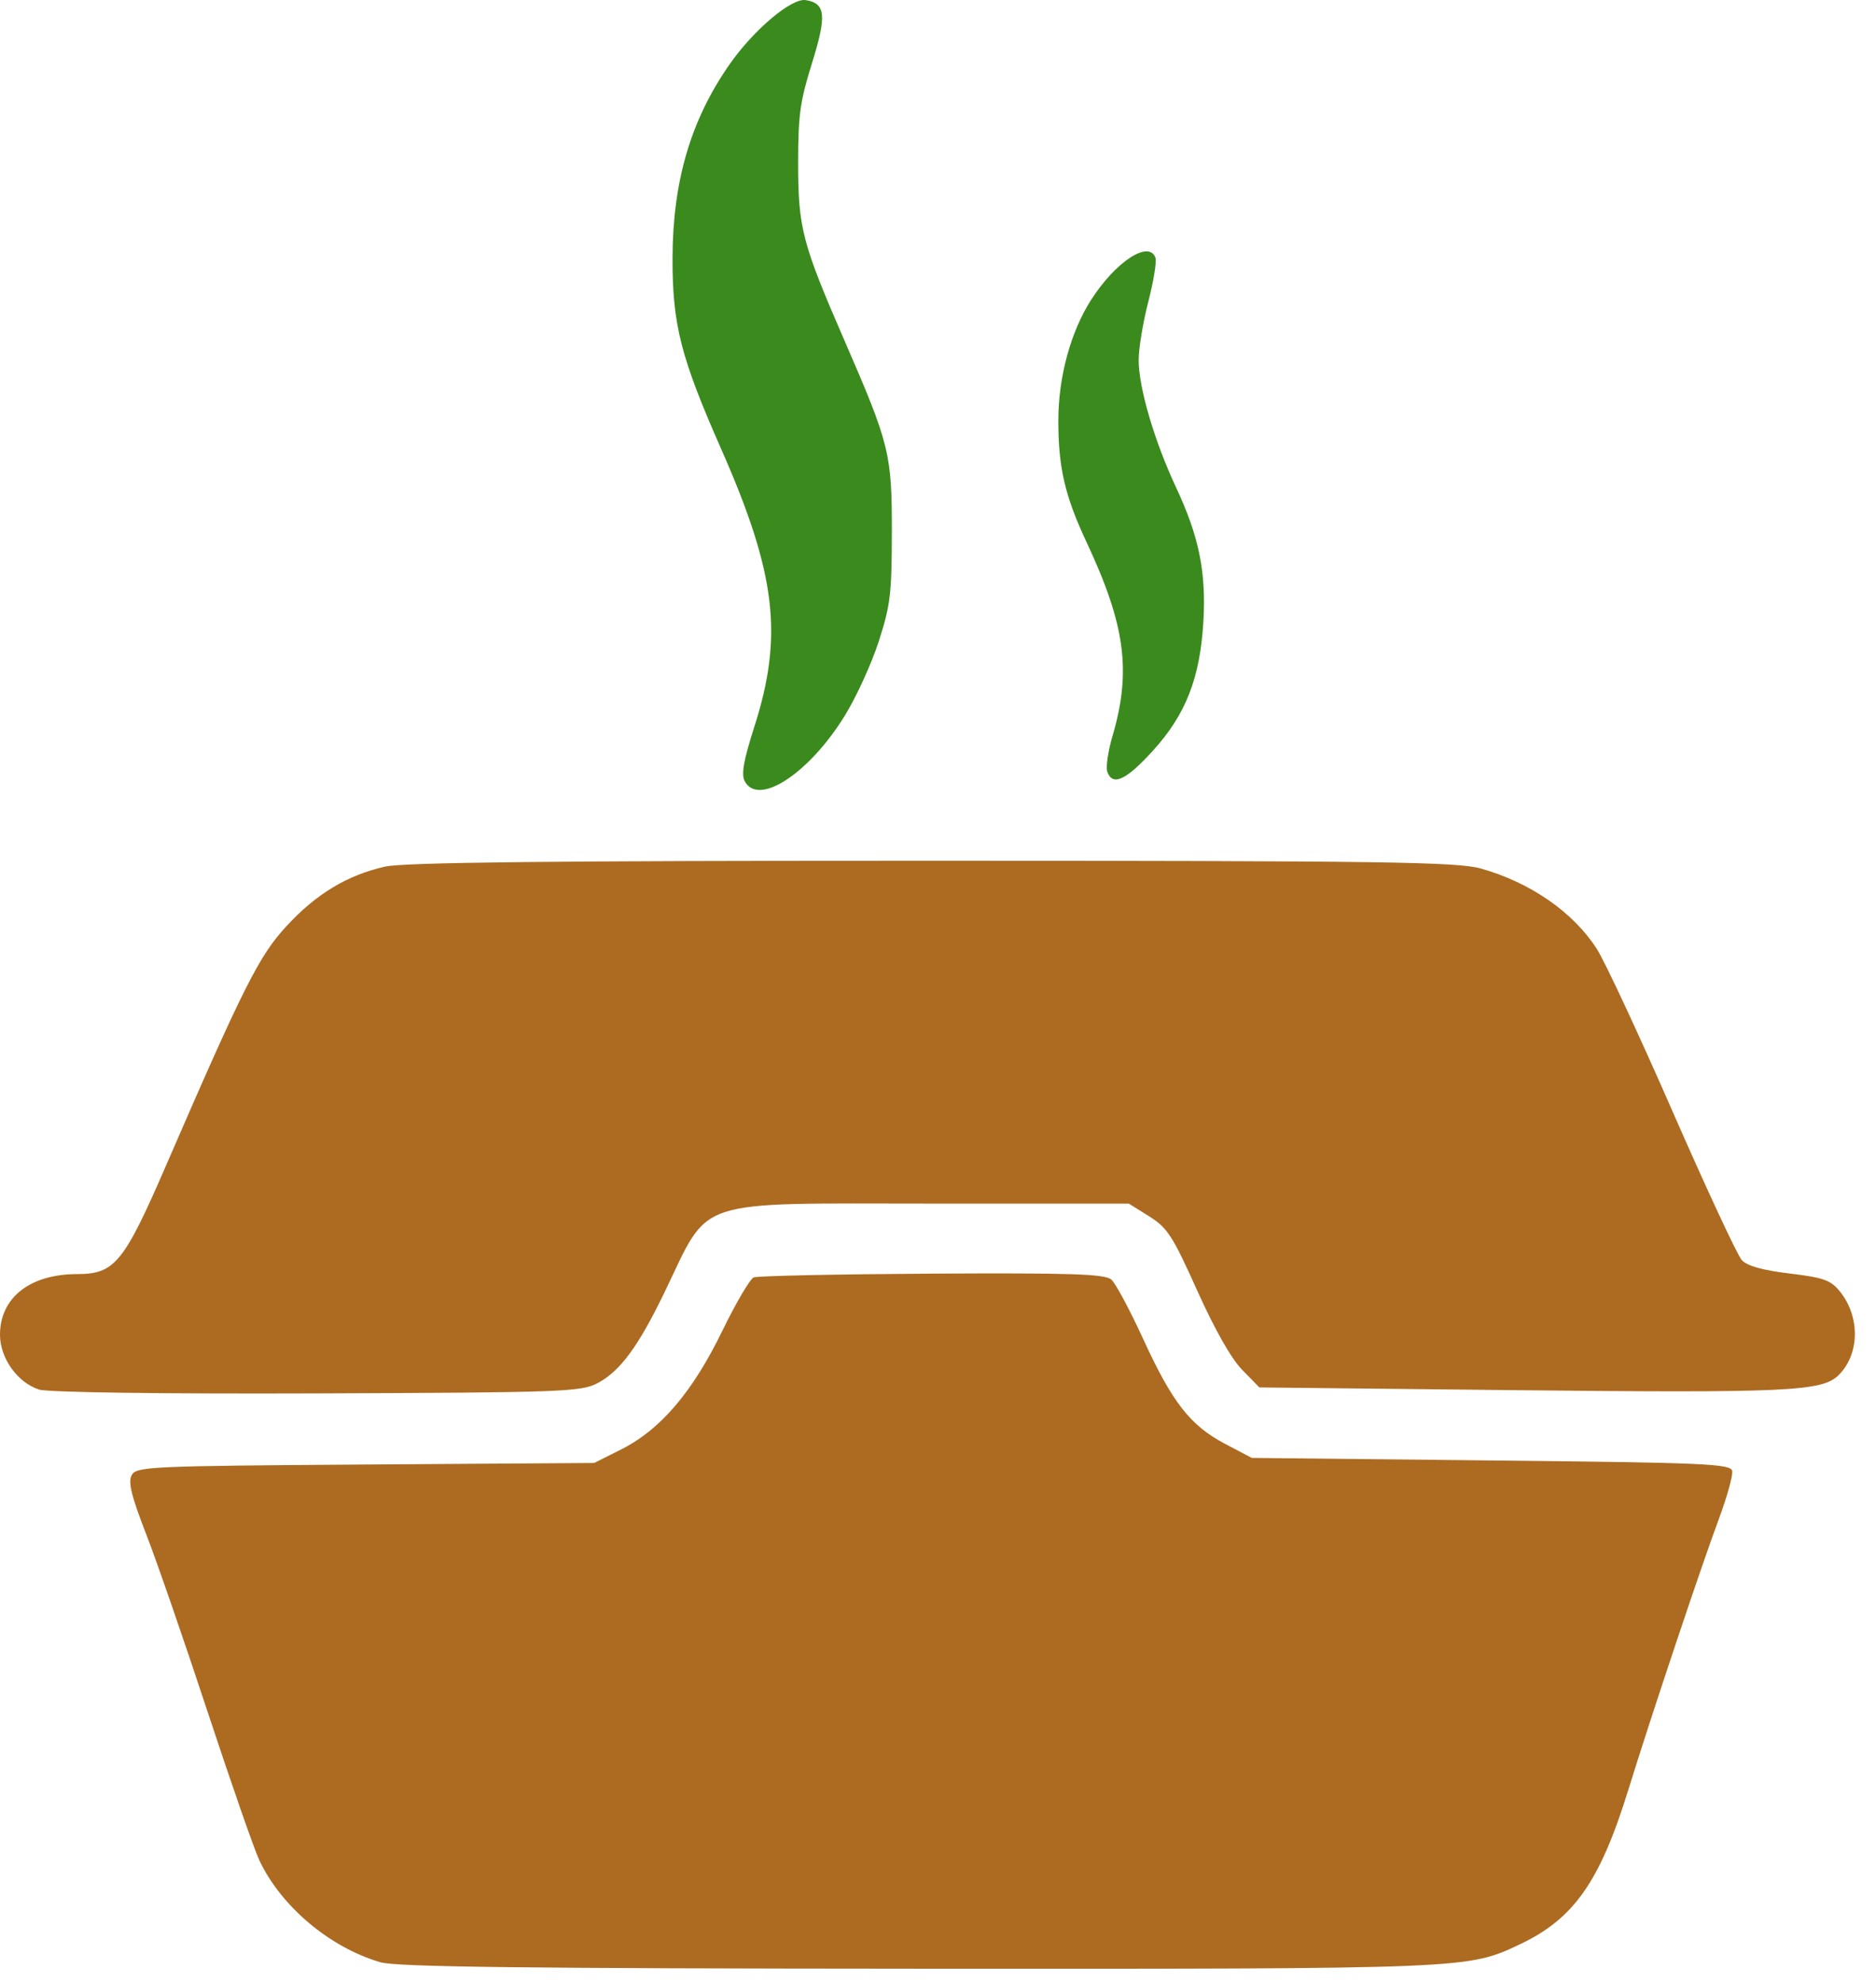
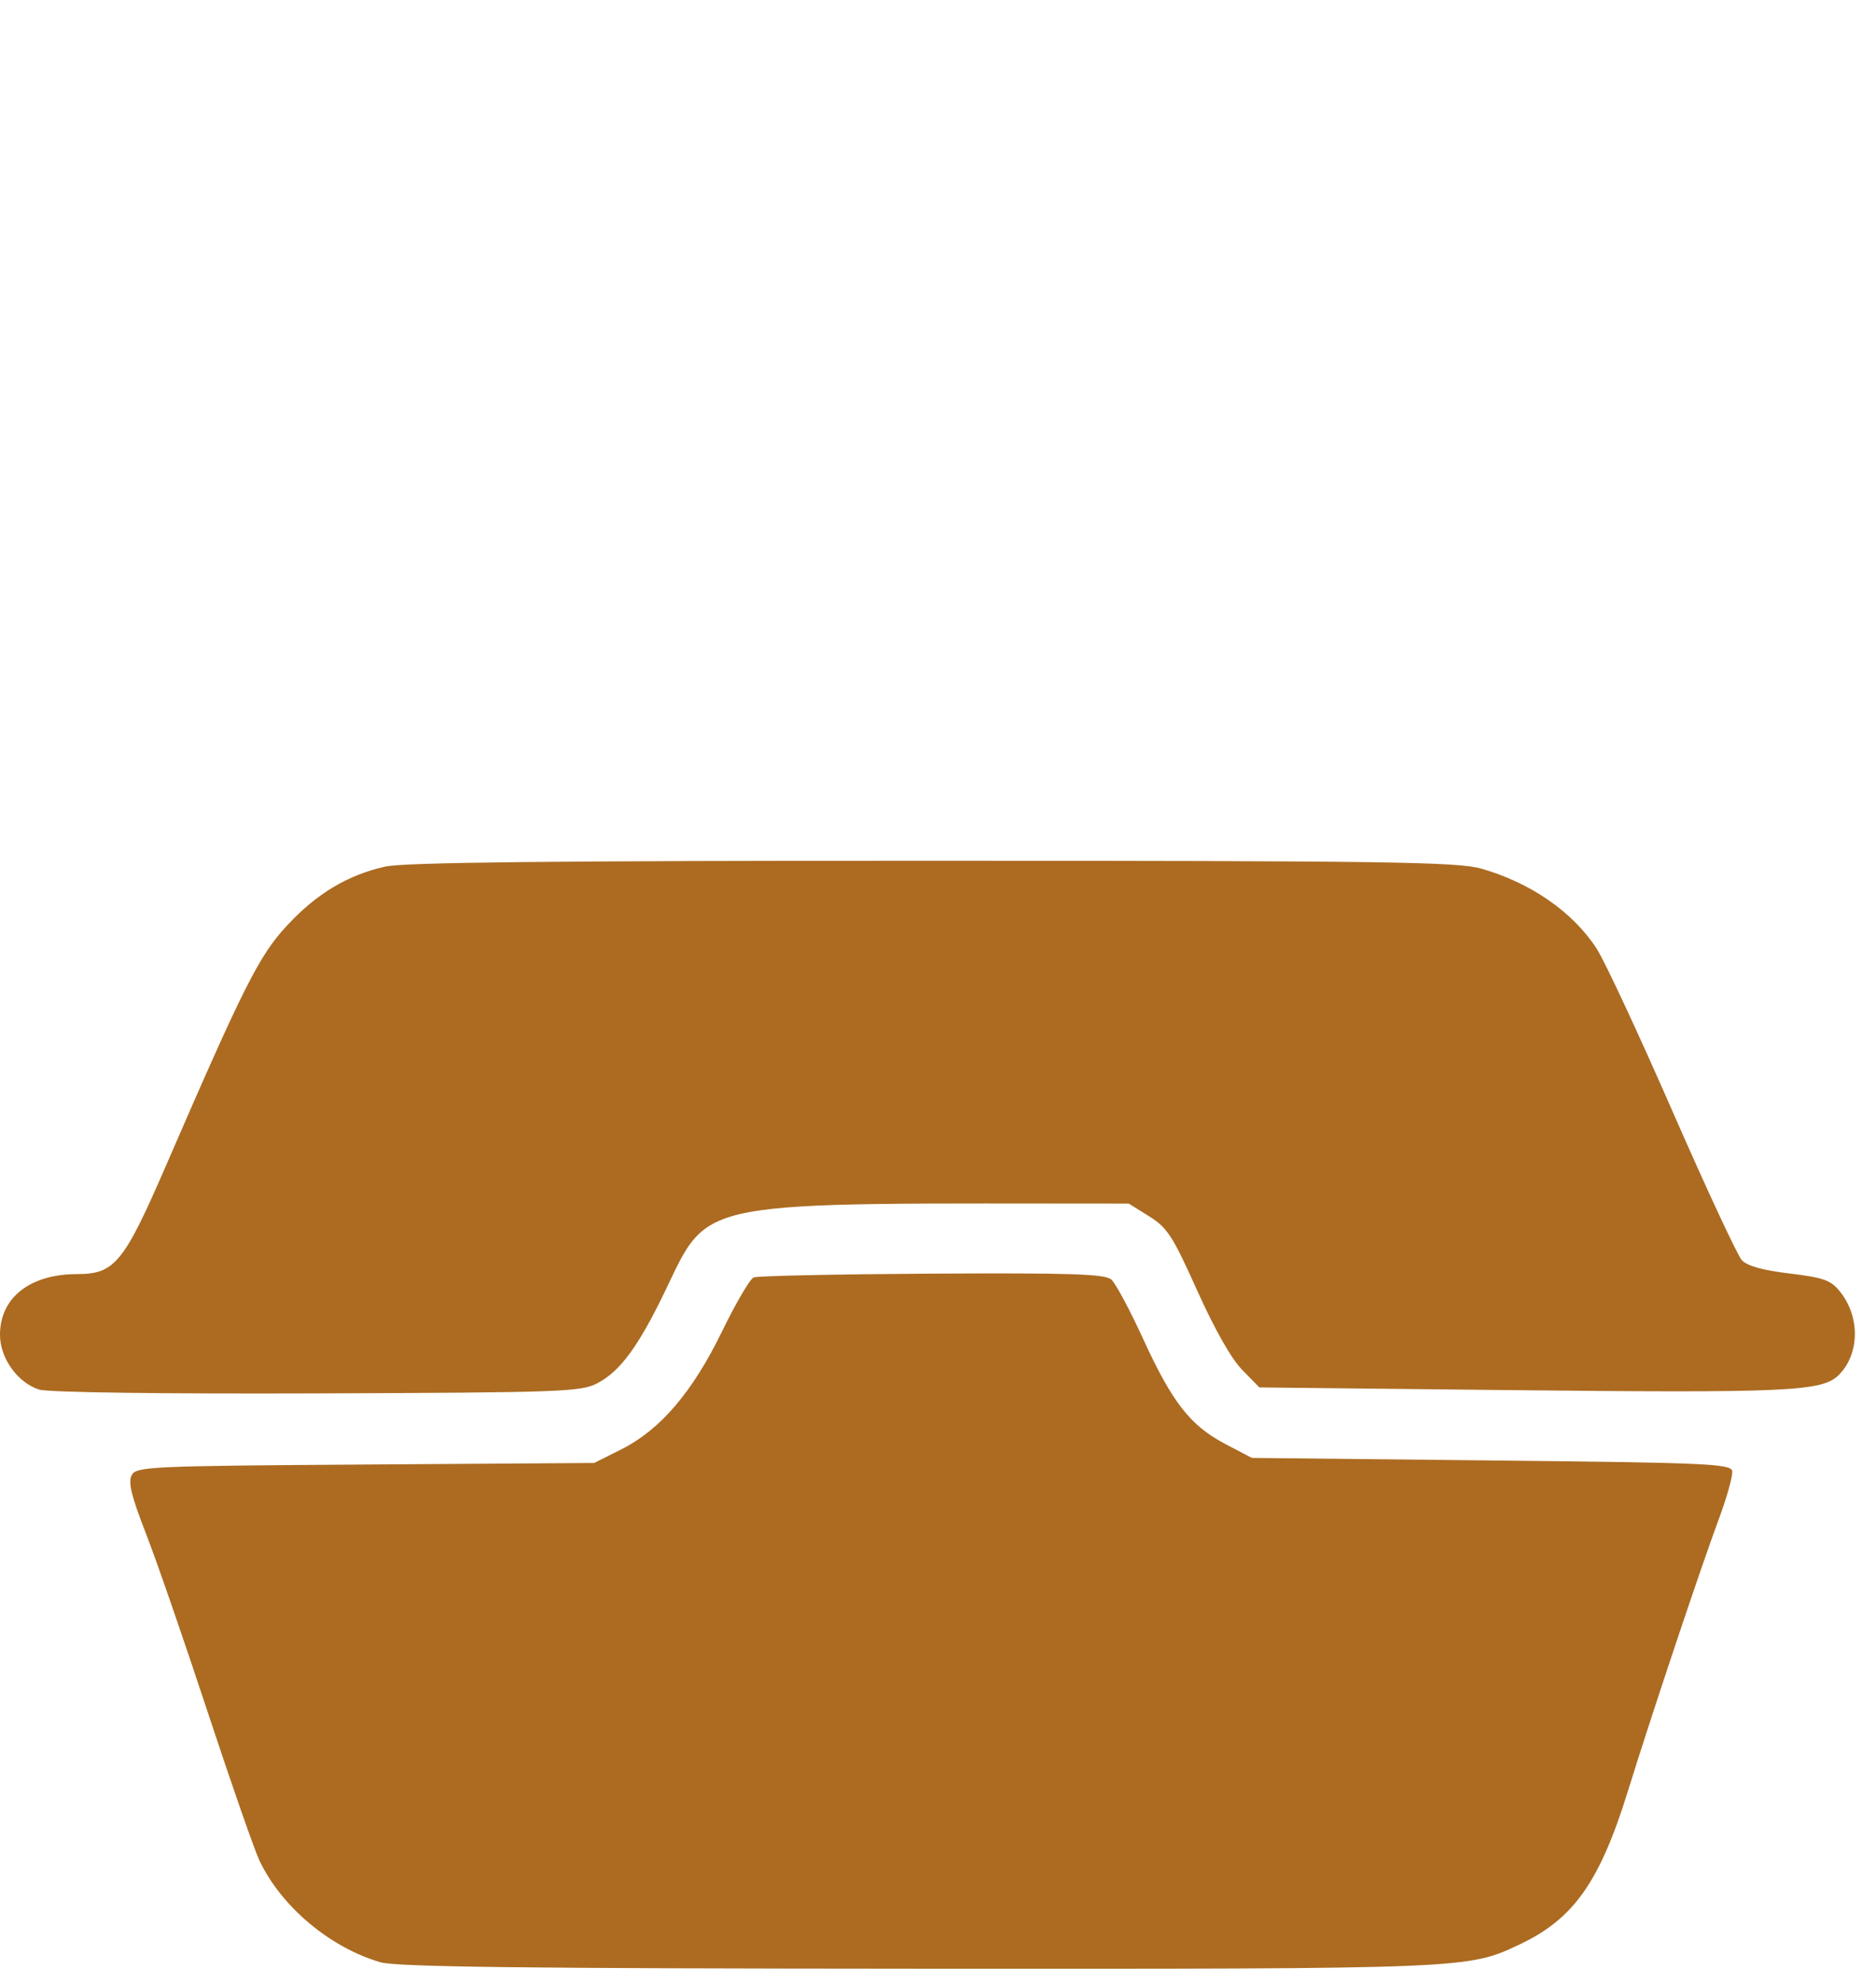
<svg xmlns="http://www.w3.org/2000/svg" width="53" height="56" viewBox="0 0 53 56" fill="none">
-   <path d="M21.034 22.054C20.94 21.862 21.012 21.462 21.306 20.544C22.138 17.958 21.93 16.207 20.367 12.665C19.234 10.096 18.997 9.17 19 7.305C19.004 5.126 19.512 3.392 20.611 1.818C21.294 0.84 22.361 -0.06 22.762 0.003C23.327 0.094 23.361 0.433 22.94 1.783C22.602 2.868 22.549 3.248 22.549 4.602C22.549 6.443 22.66 6.868 23.872 9.652C25.135 12.557 25.2 12.822 25.196 15.058C25.193 16.78 25.155 17.095 24.826 18.116C24.624 18.742 24.194 19.684 23.87 20.209C22.856 21.858 21.407 22.799 21.034 22.054ZM31.283 21.799C31.238 21.674 31.304 21.219 31.43 20.789C31.968 18.963 31.792 17.651 30.7 15.321C30.082 14.004 29.895 13.19 29.9 11.851C29.904 10.635 30.253 9.361 30.826 8.469C31.52 7.386 32.461 6.773 32.644 7.282C32.681 7.387 32.59 7.947 32.441 8.524C32.291 9.103 32.169 9.841 32.169 10.167C32.169 10.95 32.612 12.457 33.23 13.777C33.876 15.157 34.08 16.166 33.997 17.567C33.902 19.153 33.5 20.182 32.575 21.2C31.815 22.038 31.431 22.216 31.283 21.799Z" fill="#3B8A1E" />
-   <path d="M10.749 55.425C9.318 55.007 7.946 53.853 7.329 52.55C7.184 52.243 6.528 50.358 5.869 48.363C5.213 46.369 4.43 44.106 4.131 43.336C3.714 42.266 3.617 41.875 3.717 41.673C3.842 41.424 4.181 41.407 10.318 41.366L16.787 41.322L17.558 40.935C18.658 40.382 19.568 39.315 20.404 37.595C20.789 36.805 21.188 36.124 21.293 36.081C21.397 36.037 23.665 35.99 26.331 35.974C30.268 35.952 31.221 35.984 31.397 36.142C31.518 36.249 31.919 36.997 32.289 37.804C33.117 39.611 33.625 40.263 34.606 40.78L35.365 41.179L42.131 41.251C48.209 41.315 48.902 41.345 48.938 41.551C48.96 41.676 48.79 42.285 48.561 42.902C48.053 44.268 46.66 48.432 45.998 50.568C45.201 53.145 44.464 54.194 42.949 54.913C41.461 55.617 41.549 55.614 25.943 55.607C14.855 55.601 11.203 55.557 10.749 55.425ZM1.105 39.249C0.495 39.054 0 38.361 0 37.703C0 36.652 0.847 35.987 2.183 35.987C3.238 35.987 3.501 35.666 4.687 32.929C6.885 27.858 7.318 26.997 8.099 26.153C8.933 25.249 9.811 24.719 10.877 24.478C11.406 24.357 15.647 24.312 26.337 24.312C39.106 24.314 41.173 24.344 41.838 24.532C43.238 24.927 44.447 25.765 45.113 26.803C45.341 27.159 46.306 29.227 47.256 31.4C48.206 33.57 49.085 35.457 49.208 35.592C49.358 35.757 49.797 35.879 50.557 35.97C51.524 36.087 51.723 36.158 51.982 36.48C52.555 37.194 52.541 38.241 51.95 38.835C51.481 39.306 50.541 39.349 42.438 39.262L35.579 39.188L35.092 38.69C34.784 38.374 34.321 37.558 33.824 36.455C33.125 34.902 32.983 34.681 32.468 34.357L31.891 33.996H26.348C19.49 33.996 20.08 33.799 18.771 36.507C18.032 38.034 17.522 38.727 16.888 39.064C16.421 39.313 15.919 39.332 8.957 39.357C4.587 39.373 1.354 39.329 1.105 39.249Z" fill="#AC6B21" />
+   <path d="M10.749 55.425C9.318 55.007 7.946 53.853 7.329 52.55C7.184 52.243 6.528 50.358 5.869 48.363C5.213 46.369 4.43 44.106 4.131 43.336C3.714 42.266 3.617 41.875 3.717 41.673C3.842 41.424 4.181 41.407 10.318 41.366L16.787 41.322L17.558 40.935C18.658 40.382 19.568 39.315 20.404 37.595C20.789 36.805 21.188 36.124 21.293 36.081C21.397 36.037 23.665 35.99 26.331 35.974C30.268 35.952 31.221 35.984 31.397 36.142C31.518 36.249 31.919 36.997 32.289 37.804C33.117 39.611 33.625 40.263 34.606 40.78L35.365 41.179L42.131 41.251C48.209 41.315 48.902 41.345 48.938 41.551C48.96 41.676 48.79 42.285 48.561 42.902C48.053 44.268 46.66 48.432 45.998 50.568C45.201 53.145 44.464 54.194 42.949 54.913C41.461 55.617 41.549 55.614 25.943 55.607C14.855 55.601 11.203 55.557 10.749 55.425ZM1.105 39.249C0.495 39.054 0 38.361 0 37.703C0 36.652 0.847 35.987 2.183 35.987C3.238 35.987 3.501 35.666 4.687 32.929C6.885 27.858 7.318 26.997 8.099 26.153C8.933 25.249 9.811 24.719 10.877 24.478C11.406 24.357 15.647 24.312 26.337 24.312C39.106 24.314 41.173 24.344 41.838 24.532C43.238 24.927 44.447 25.765 45.113 26.803C45.341 27.159 46.306 29.227 47.256 31.4C48.206 33.57 49.085 35.457 49.208 35.592C49.358 35.757 49.797 35.879 50.557 35.97C51.524 36.087 51.723 36.158 51.982 36.48C52.555 37.194 52.541 38.241 51.95 38.835C51.481 39.306 50.541 39.349 42.438 39.262L35.579 39.188L35.092 38.69C34.784 38.374 34.321 37.558 33.824 36.455C33.125 34.902 32.983 34.681 32.468 34.357L31.891 33.996C19.49 33.996 20.08 33.799 18.771 36.507C18.032 38.034 17.522 38.727 16.888 39.064C16.421 39.313 15.919 39.332 8.957 39.357C4.587 39.373 1.354 39.329 1.105 39.249Z" fill="#AC6B21" />
</svg>